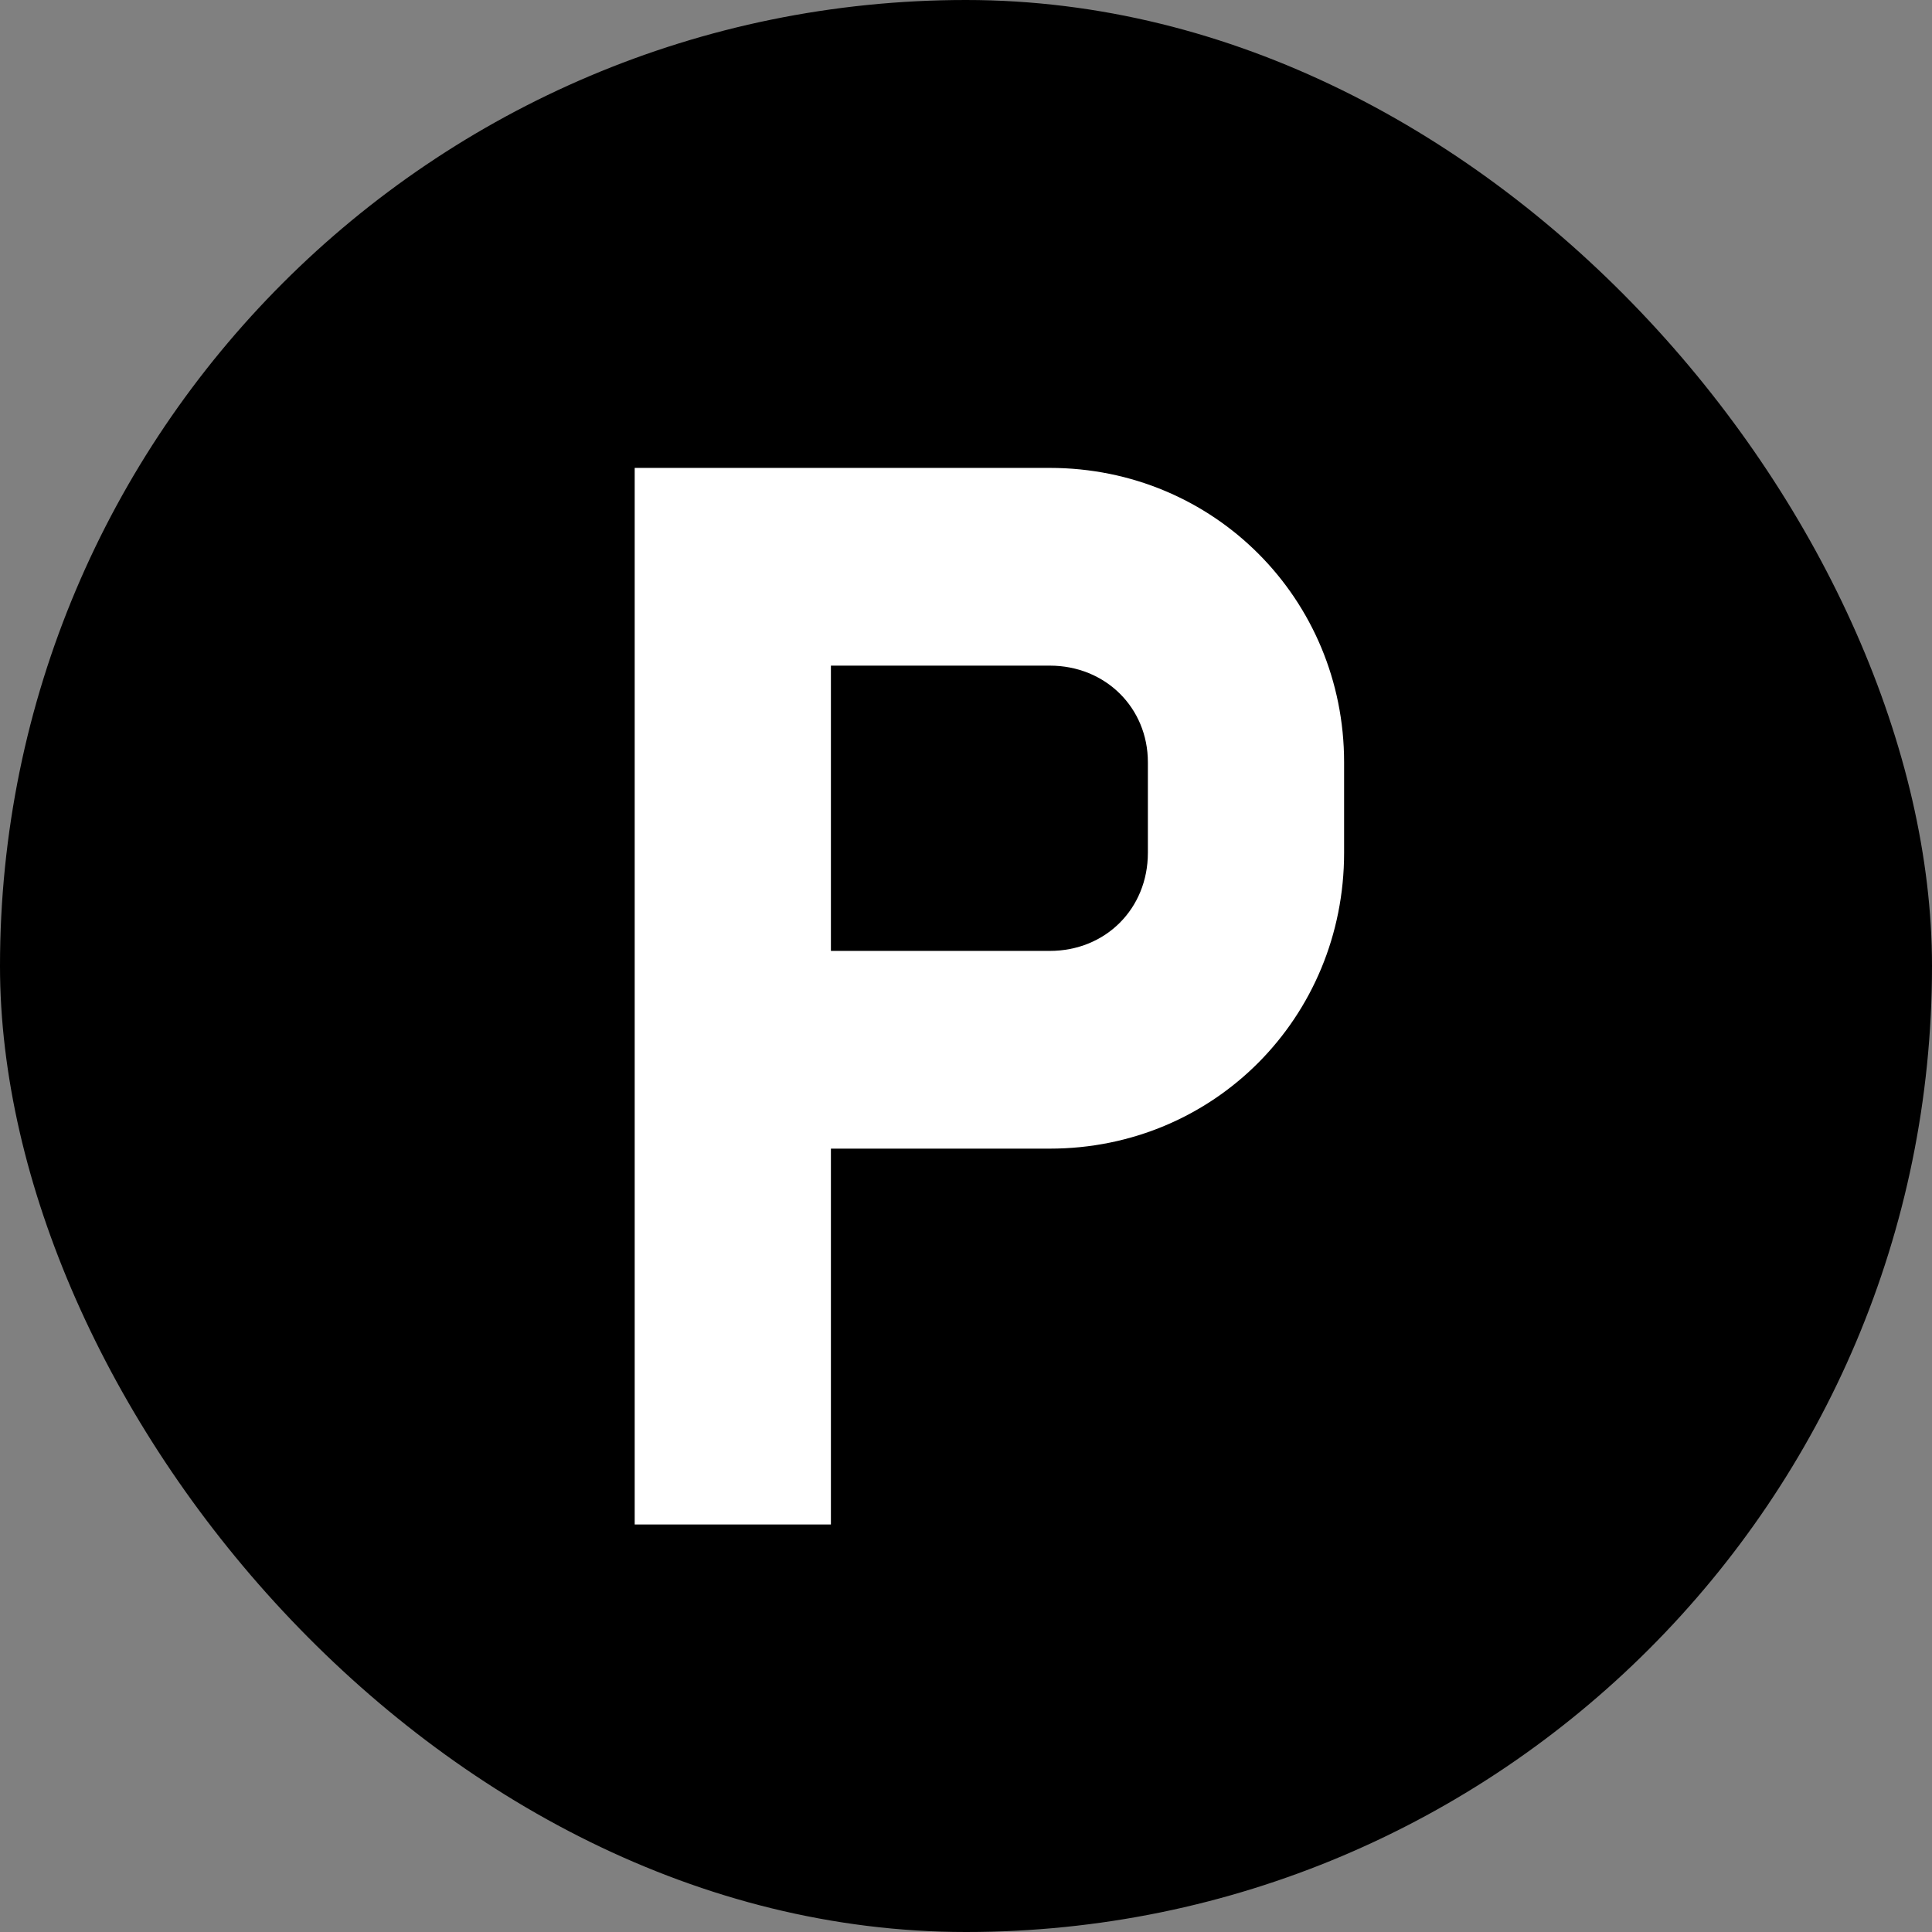
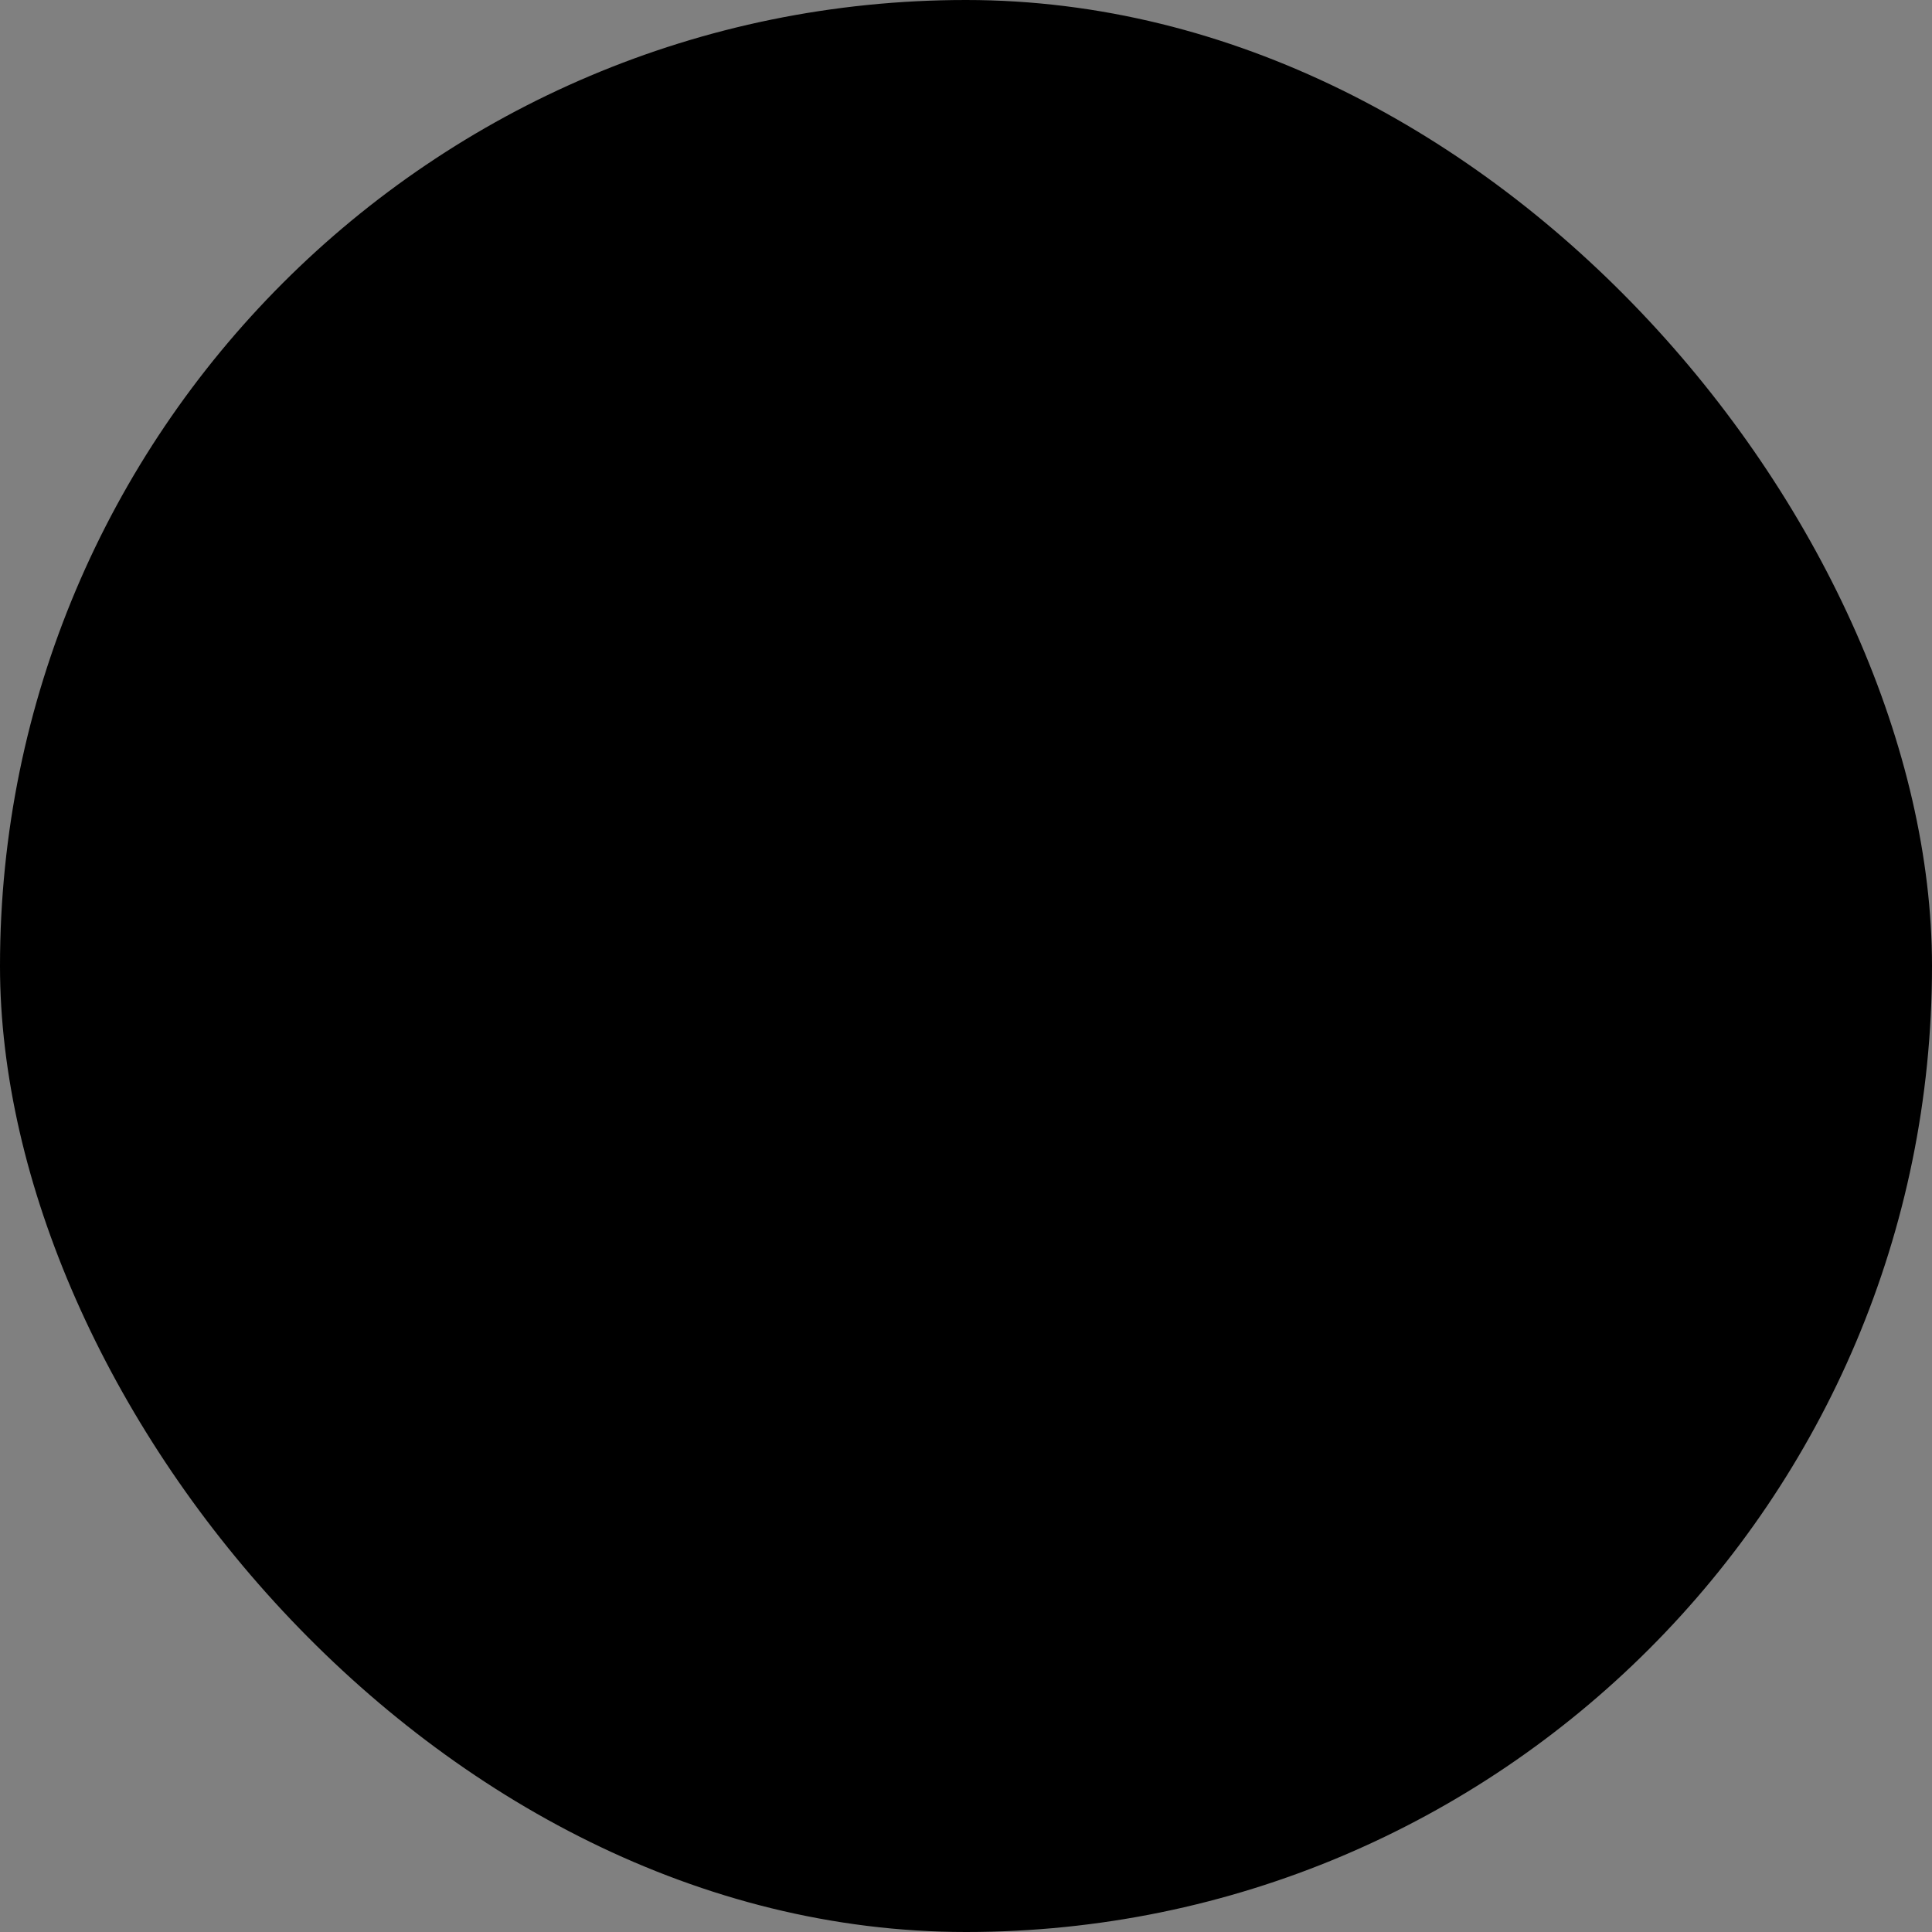
<svg xmlns="http://www.w3.org/2000/svg" version="1.1" width="512" height="512">
  <rect width="100%" height="100%" fill="#808080" stroke="none" />
  <svg width="512" height="512" viewBox="0 0 512 512" fill="none">
    <rect width="512" height="512" rx="256" fill="black" style="fill:black;fill-opacity:1;" />
-     <path d="M168.2 404V124H278.2C321.8 124 356.2 158.8 356.2 202V226C356.2 269.6 321.8 304.4 278.2 304.4H220.2V404H168.2ZM220.2 252H278.2C293 252 304.2 240.8 304.2 226V202C304.2 187.6 293 176.4 278.2 176.4H220.2V252Z" fill="white" style="fill:white;fill-opacity:1;" />
  </svg>
  <style>@media (prefers-color-scheme: light) { :root { filter: none; } }
@media (prefers-color-scheme: dark) { :root { filter: none; } }
</style>
</svg>